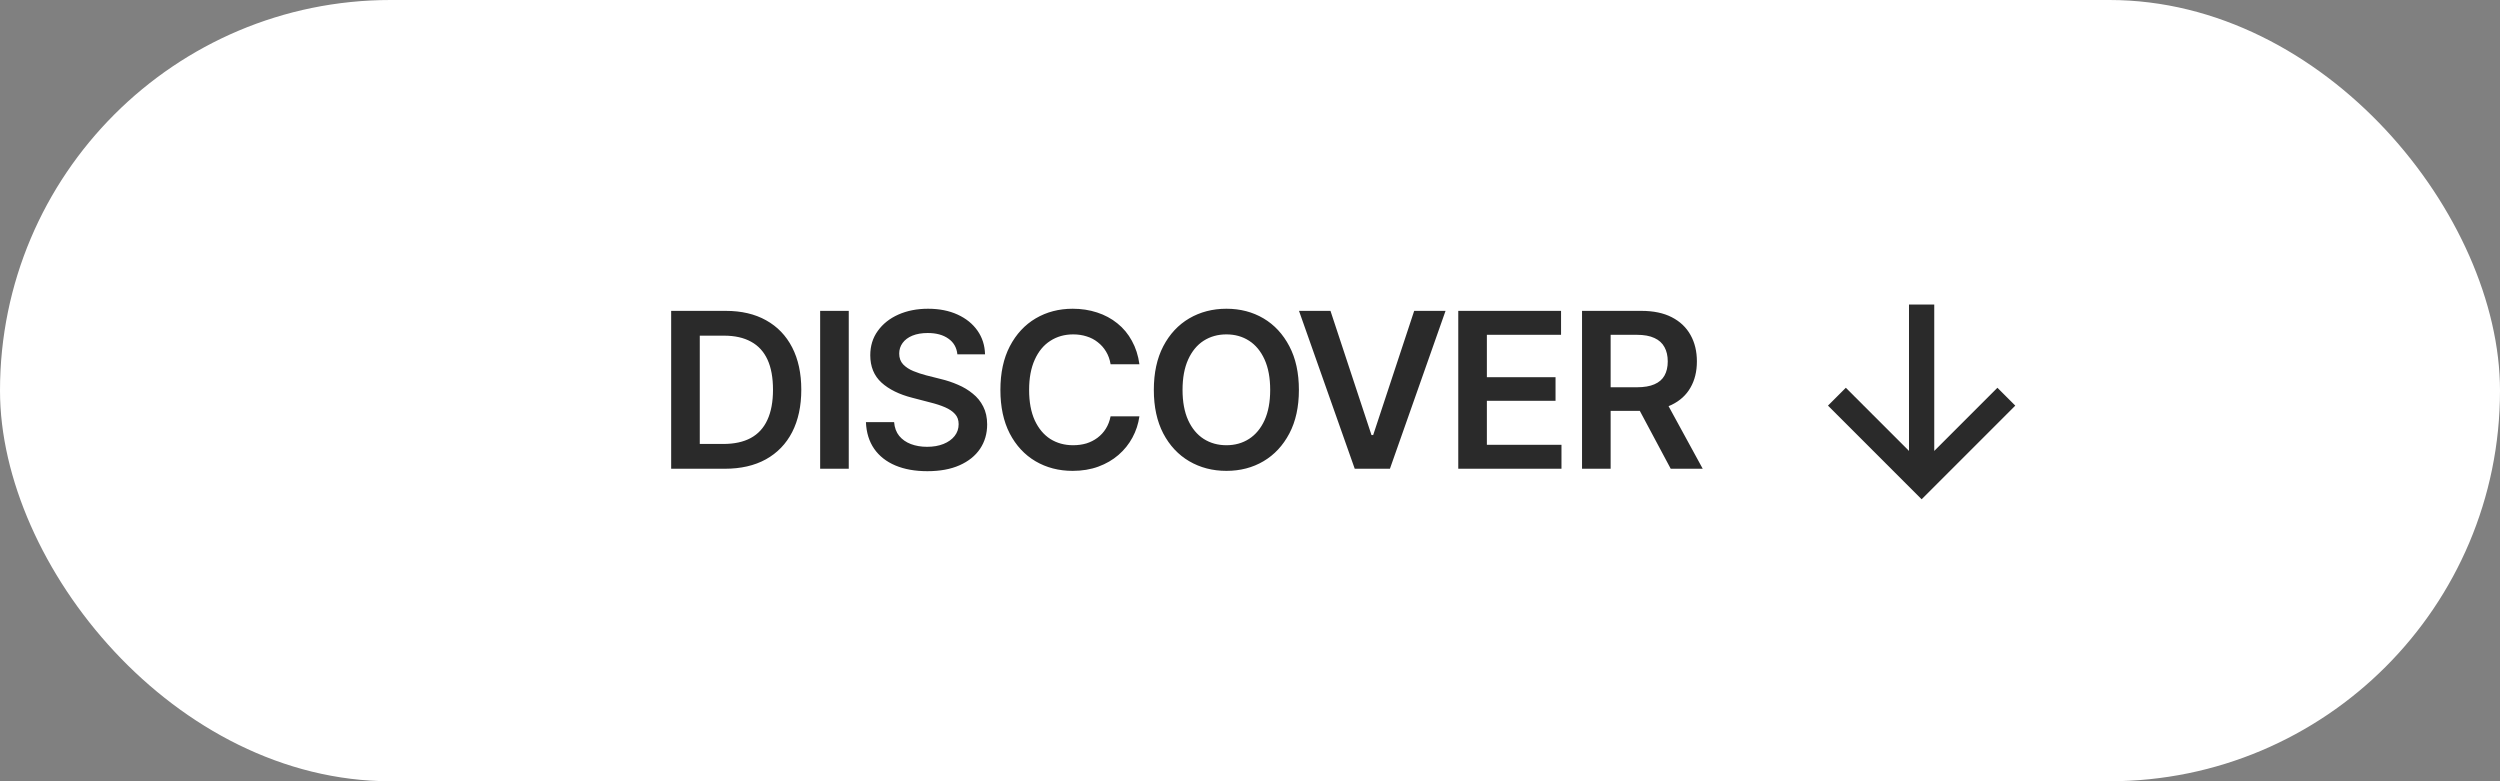
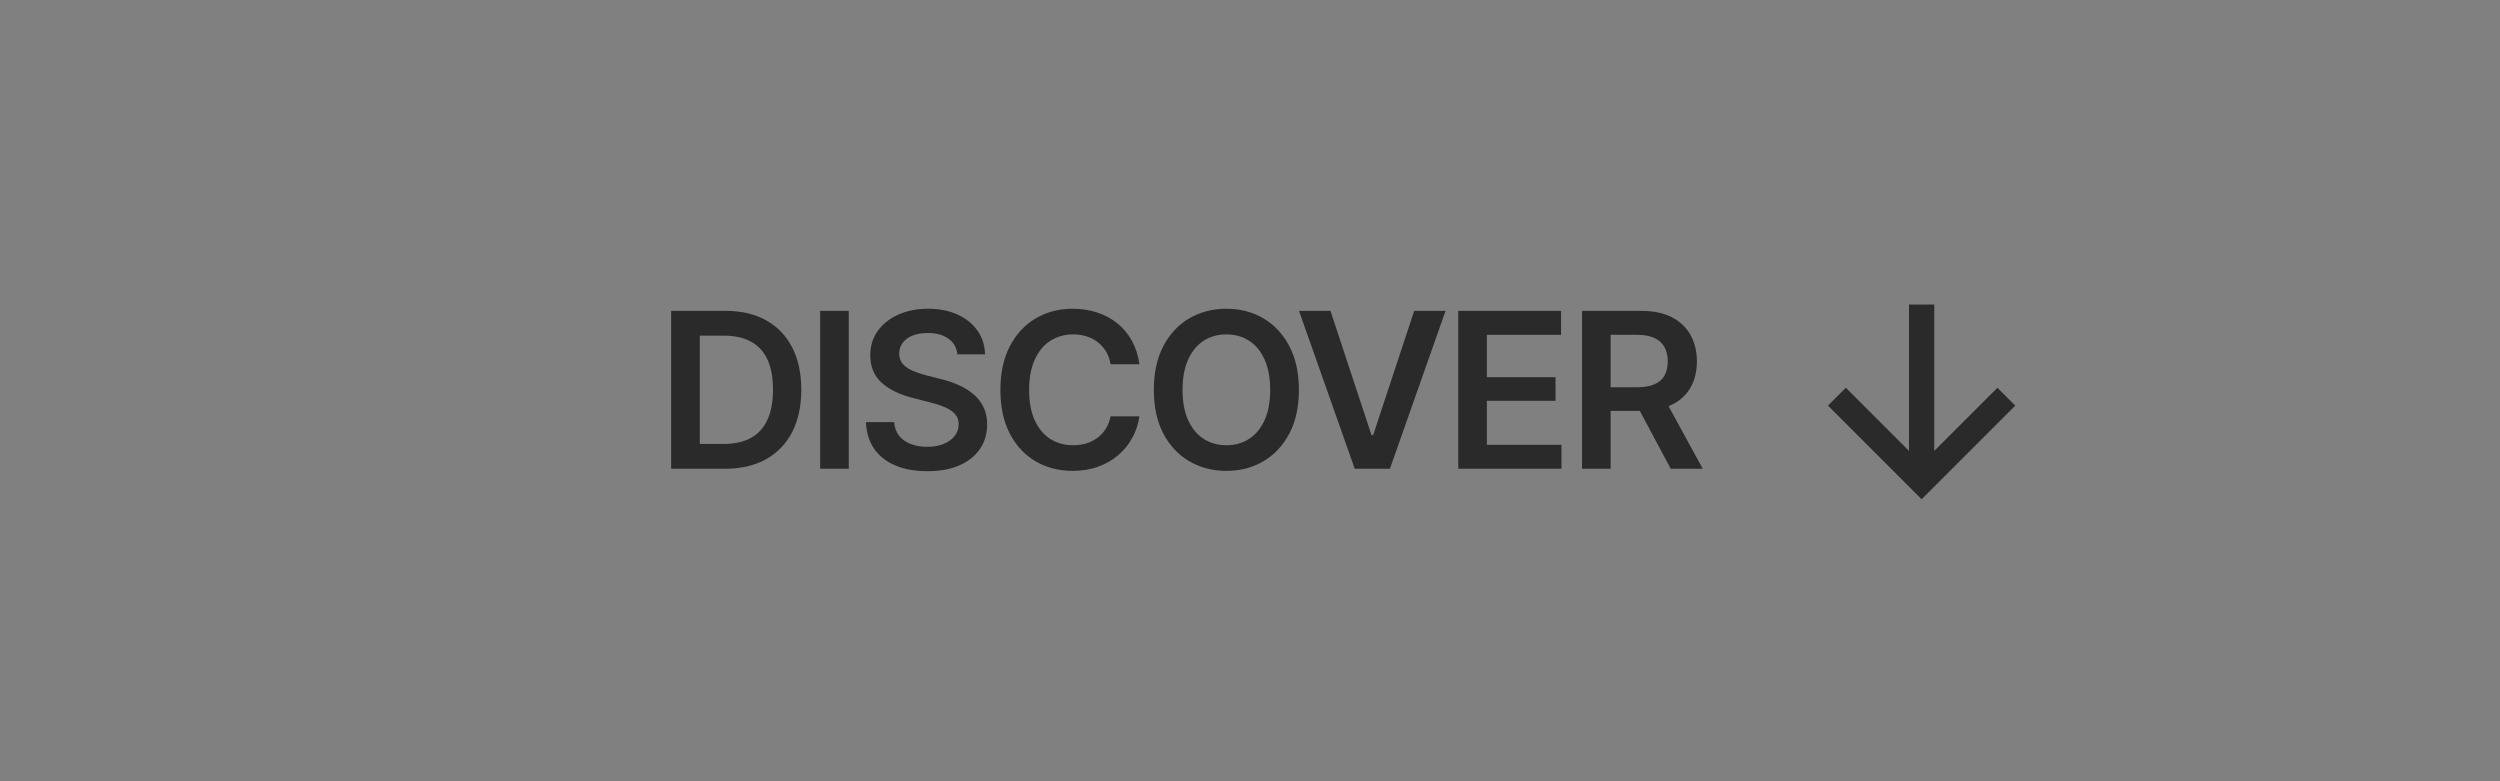
<svg xmlns="http://www.w3.org/2000/svg" width="288" height="90" viewBox="0 0 288 90" fill="none">
  <rect x="0" y="0" width="288" height="90" fill="#808080" stroke="none" />
-   <rect width="288" height="90" rx="45" fill="white" />
  <path d="M83.495 54H78.881V51.144H83.324C84.586 51.144 85.639 50.916 86.486 50.46C87.34 49.996 87.979 49.3 88.402 48.373C88.834 47.445 89.049 46.285 89.049 44.894C89.049 43.502 88.838 42.346 88.415 41.427C87.991 40.507 87.361 39.819 86.522 39.364C85.684 38.9 84.647 38.668 83.41 38.668H78.783V35.812H83.605C85.412 35.812 86.962 36.174 88.256 36.898C89.558 37.622 90.559 38.664 91.259 40.023C91.959 41.382 92.309 43.005 92.309 44.894C92.309 46.782 91.959 48.409 91.259 49.776C90.559 51.135 89.55 52.181 88.231 52.914C86.921 53.638 85.342 54 83.495 54ZM80.614 35.812V54H77.318V35.812H80.614ZM97.777 35.812V54H94.481V35.812H97.777ZM106.835 54.281C105.419 54.281 104.19 54.061 103.148 53.622C102.107 53.182 101.293 52.543 100.707 51.705C100.121 50.859 99.804 49.833 99.755 48.629H103.002C103.051 49.264 103.246 49.793 103.588 50.216C103.93 50.631 104.377 50.944 104.931 51.156C105.492 51.367 106.115 51.473 106.798 51.473C107.514 51.473 108.145 51.363 108.69 51.144C109.236 50.924 109.663 50.619 109.972 50.228C110.281 49.837 110.436 49.382 110.436 48.861C110.436 48.389 110.298 48.002 110.021 47.701C109.744 47.392 109.362 47.132 108.874 46.92C108.385 46.708 107.812 46.521 107.152 46.358L105.089 45.821C103.592 45.439 102.412 44.857 101.549 44.076C100.687 43.286 100.255 42.236 100.255 40.926C100.255 39.852 100.544 38.916 101.122 38.119C101.7 37.313 102.489 36.686 103.49 36.239C104.499 35.791 105.639 35.567 106.908 35.567C108.202 35.567 109.337 35.791 110.314 36.239C111.291 36.686 112.056 37.305 112.609 38.094C113.162 38.884 113.451 39.791 113.476 40.816H110.29C110.208 40.035 109.862 39.433 109.252 39.01C108.65 38.578 107.856 38.363 106.872 38.363C106.188 38.363 105.598 38.465 105.102 38.668C104.613 38.871 104.239 39.152 103.979 39.51C103.718 39.868 103.588 40.275 103.588 40.731C103.588 41.236 103.738 41.651 104.04 41.976C104.349 42.294 104.739 42.55 105.211 42.745C105.692 42.94 106.18 43.103 106.676 43.233L108.373 43.661C109.057 43.823 109.716 44.043 110.351 44.32C110.985 44.588 111.555 44.93 112.06 45.345C112.572 45.752 112.975 46.248 113.268 46.834C113.569 47.42 113.72 48.108 113.72 48.898C113.72 49.955 113.447 50.891 112.902 51.705C112.357 52.511 111.571 53.141 110.546 53.597C109.521 54.053 108.284 54.281 106.835 54.281ZM123.571 54.244C121.976 54.244 120.548 53.874 119.286 53.133C118.033 52.393 117.044 51.327 116.32 49.935C115.604 48.544 115.246 46.871 115.246 44.918C115.246 42.957 115.608 41.28 116.332 39.889C117.064 38.489 118.057 37.419 119.311 36.678C120.572 35.938 121.992 35.567 123.571 35.567C124.572 35.567 125.508 35.71 126.378 35.995C127.257 36.279 128.039 36.699 128.722 37.252C129.406 37.797 129.963 38.469 130.395 39.266C130.834 40.056 131.123 40.955 131.261 41.964H127.941C127.851 41.41 127.676 40.922 127.416 40.499C127.164 40.076 126.846 39.718 126.464 39.425C126.09 39.124 125.662 38.9 125.182 38.753C124.702 38.599 124.185 38.522 123.632 38.522C122.639 38.522 121.76 38.77 120.995 39.266C120.23 39.754 119.632 40.479 119.201 41.439C118.769 42.391 118.554 43.551 118.554 44.918C118.554 46.301 118.769 47.469 119.201 48.421C119.64 49.365 120.238 50.081 120.995 50.57C121.76 51.05 122.635 51.29 123.62 51.29C124.165 51.29 124.674 51.221 125.146 51.083C125.618 50.936 126.045 50.72 126.427 50.435C126.818 50.143 127.139 49.793 127.392 49.386C127.652 48.971 127.835 48.495 127.941 47.958H131.261C131.139 48.828 130.871 49.646 130.456 50.411C130.049 51.168 129.512 51.835 128.844 52.413C128.185 52.983 127.412 53.43 126.525 53.756C125.638 54.081 124.653 54.244 123.571 54.244ZM141.283 54.244C139.696 54.244 138.268 53.874 136.999 53.133C135.737 52.393 134.74 51.327 134.008 49.935C133.284 48.544 132.921 46.871 132.921 44.918C132.921 42.957 133.284 41.28 134.008 39.889C134.74 38.489 135.737 37.419 136.999 36.678C138.268 35.938 139.696 35.567 141.283 35.567C142.878 35.567 144.302 35.938 145.556 36.678C146.809 37.419 147.802 38.489 148.534 39.889C149.267 41.28 149.633 42.957 149.633 44.918C149.633 46.871 149.267 48.544 148.534 49.935C147.802 51.327 146.809 52.393 145.556 53.133C144.302 53.874 142.878 54.244 141.283 54.244ZM141.283 51.29C142.268 51.29 143.139 51.046 143.896 50.558C144.652 50.069 145.246 49.353 145.678 48.409C146.109 47.457 146.325 46.293 146.325 44.918C146.325 43.535 146.109 42.367 145.678 41.415C145.246 40.462 144.652 39.742 143.896 39.254C143.139 38.766 142.268 38.522 141.283 38.522C140.299 38.522 139.424 38.766 138.659 39.254C137.902 39.742 137.308 40.462 136.876 41.415C136.445 42.367 136.229 43.535 136.229 44.918C136.229 46.293 136.445 47.457 136.876 48.409C137.308 49.353 137.902 50.069 138.659 50.558C139.424 51.046 140.299 51.29 141.283 51.29ZM153.271 35.812L157.995 50.118H158.19L162.914 35.812H166.527L160.119 54H156.066L149.645 35.812H153.271ZM167.992 54V35.812H179.833V38.57H171.288V43.453H179.198V46.175H171.288V51.241H179.882V54H167.992ZM182.25 54V35.812H189.074C190.473 35.812 191.645 36.056 192.589 36.544C193.542 37.032 194.262 37.716 194.75 38.595C195.238 39.465 195.482 40.479 195.482 41.634C195.482 42.798 195.234 43.807 194.738 44.662C194.25 45.516 193.525 46.175 192.565 46.639C191.605 47.103 190.425 47.335 189.025 47.335H184.179V44.613H188.573C189.395 44.613 190.067 44.499 190.587 44.271C191.116 44.043 191.503 43.709 191.747 43.27C191.999 42.822 192.125 42.277 192.125 41.634C192.125 40.991 191.999 40.442 191.747 39.986C191.495 39.523 191.108 39.172 190.587 38.937C190.067 38.692 189.391 38.57 188.561 38.57H185.546V54H182.25ZM192.467 54L188.061 45.748H191.649L196.154 54H192.467Z" fill="#2A2A2A" />
  <path d="M230.102 46.728L221.371 55.459L212.64 46.728M221.371 54.246V36.541" stroke="#2A2A2A" stroke-width="2.91" stroke-miterlimit="10" stroke-linecap="square" />
</svg>